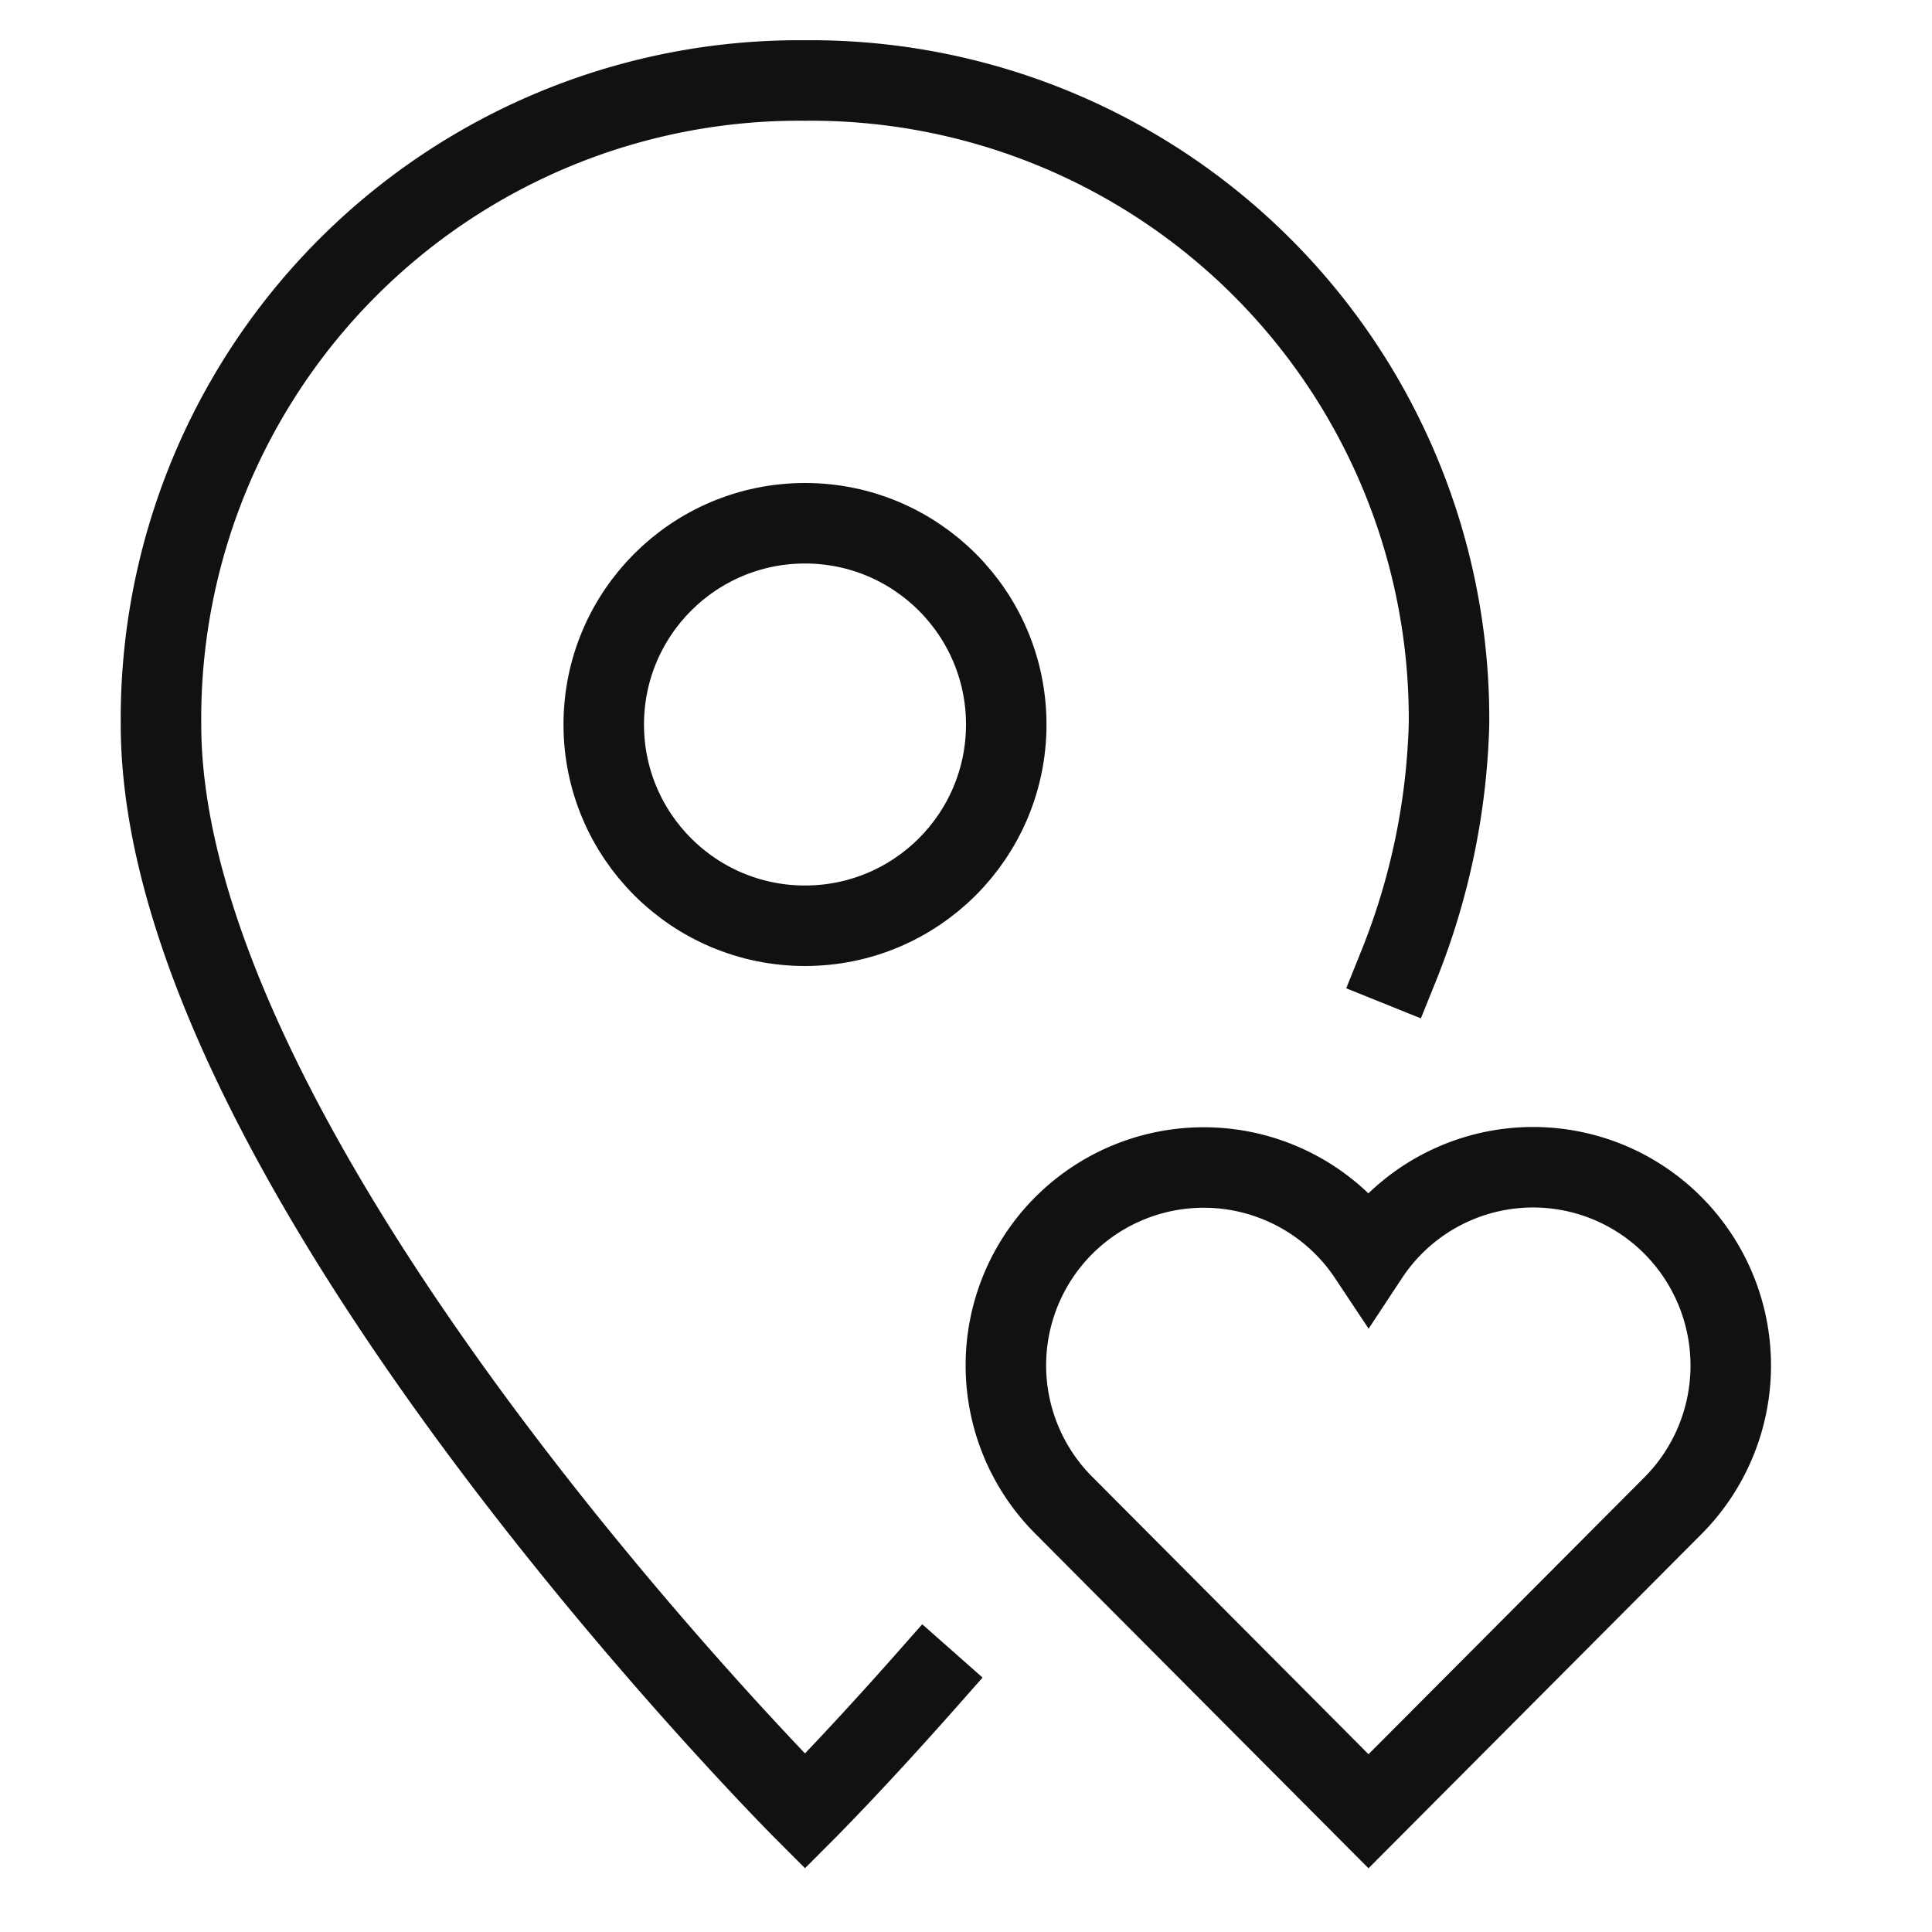
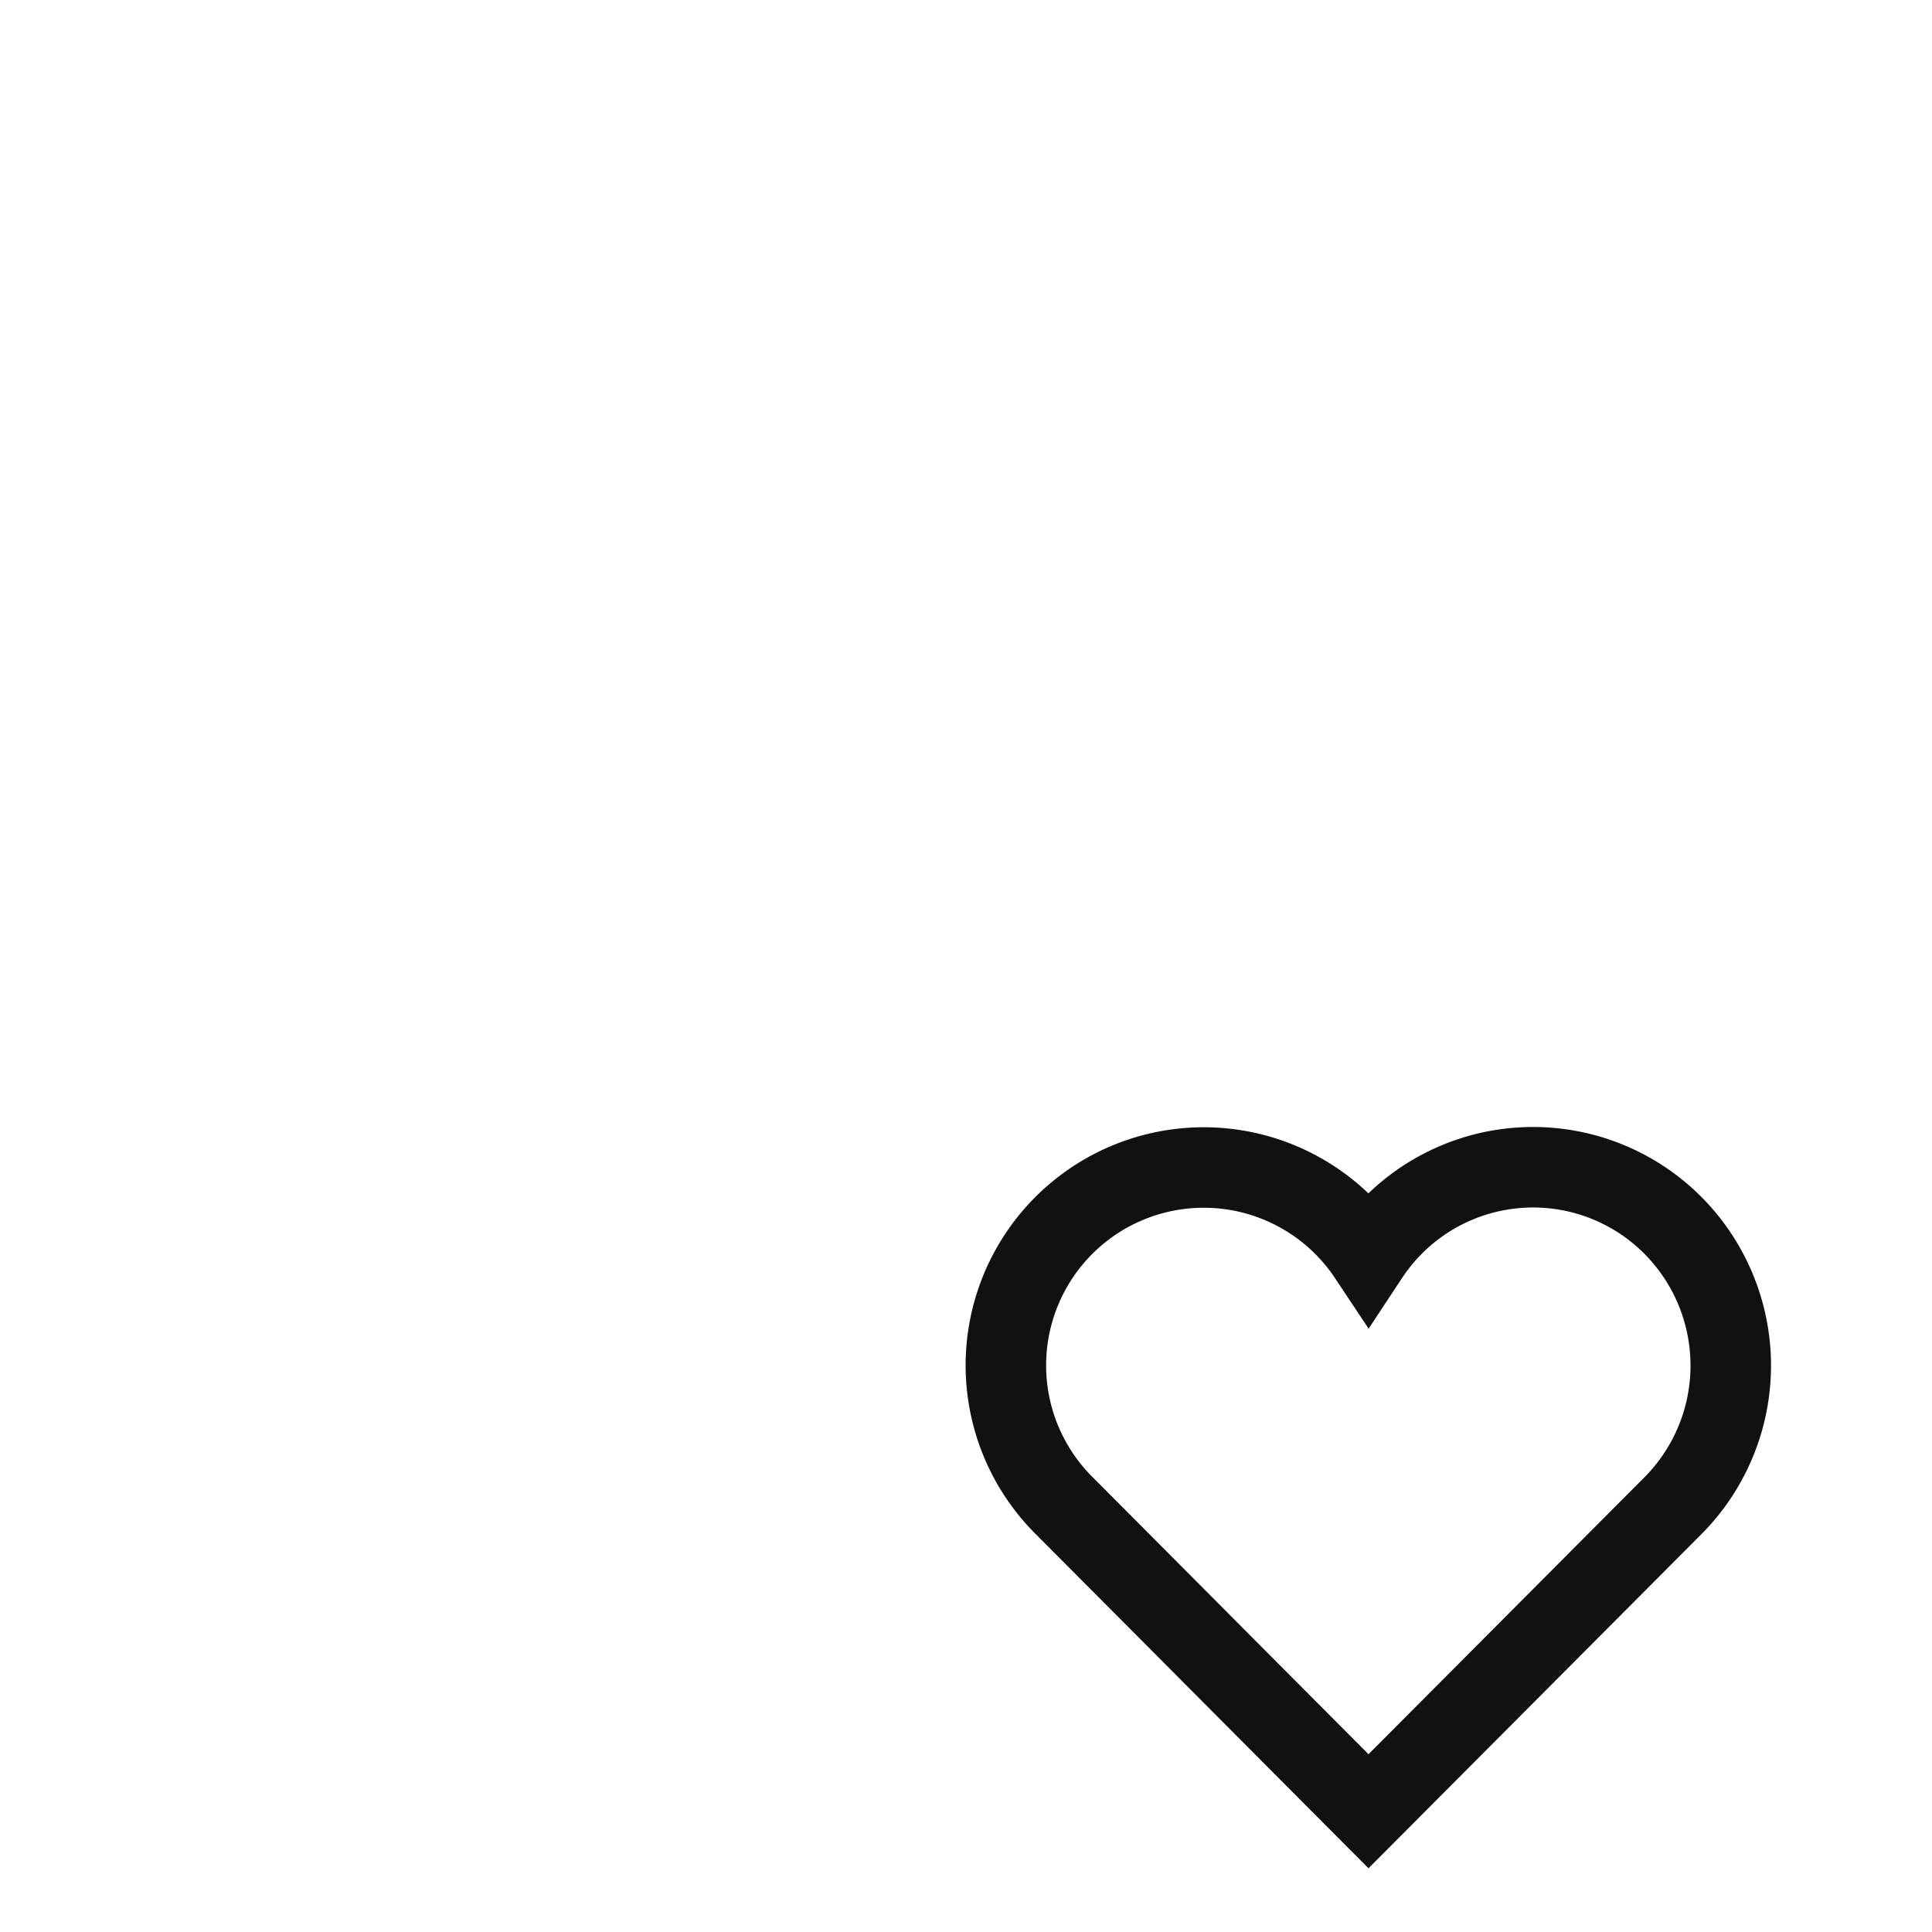
<svg xmlns="http://www.w3.org/2000/svg" x="0px" y="0px" viewBox="0 0 48 48" width="48" height="48">
  <g class="nc-icon-wrapper" fill="#111111">
-     <path d="M23,41.766C21.226,43.774,20,45,20,45S4,29,4,18A15.854,15.854,0,0,1,20,2,15.854,15.854,0,0,1,36,18a17.356,17.356,0,0,1-1.252,6" fill="none" stroke="#111111" stroke-linecap="square" stroke-miterlimit="10" stroke-width="2" stroke-linejoin="miter" />
-     <circle cx="20" cy="18" r="5" fill="none" stroke="#111111" stroke-linecap="square" stroke-miterlimit="10" stroke-width="2" stroke-linejoin="miter" />
    <path d="M41.562,30.443A4.9,4.9,0,0,0,34,31.2a4.916,4.916,0,1,0-7.562,6.206L34,45l7.563-7.59A4.939,4.939,0,0,0,41.562,30.443Z" fill="none" stroke="#111111" stroke-linecap="square" stroke-miterlimit="10" stroke-width="2" data-color="color-2" stroke-linejoin="miter" />
  </g>
</svg>